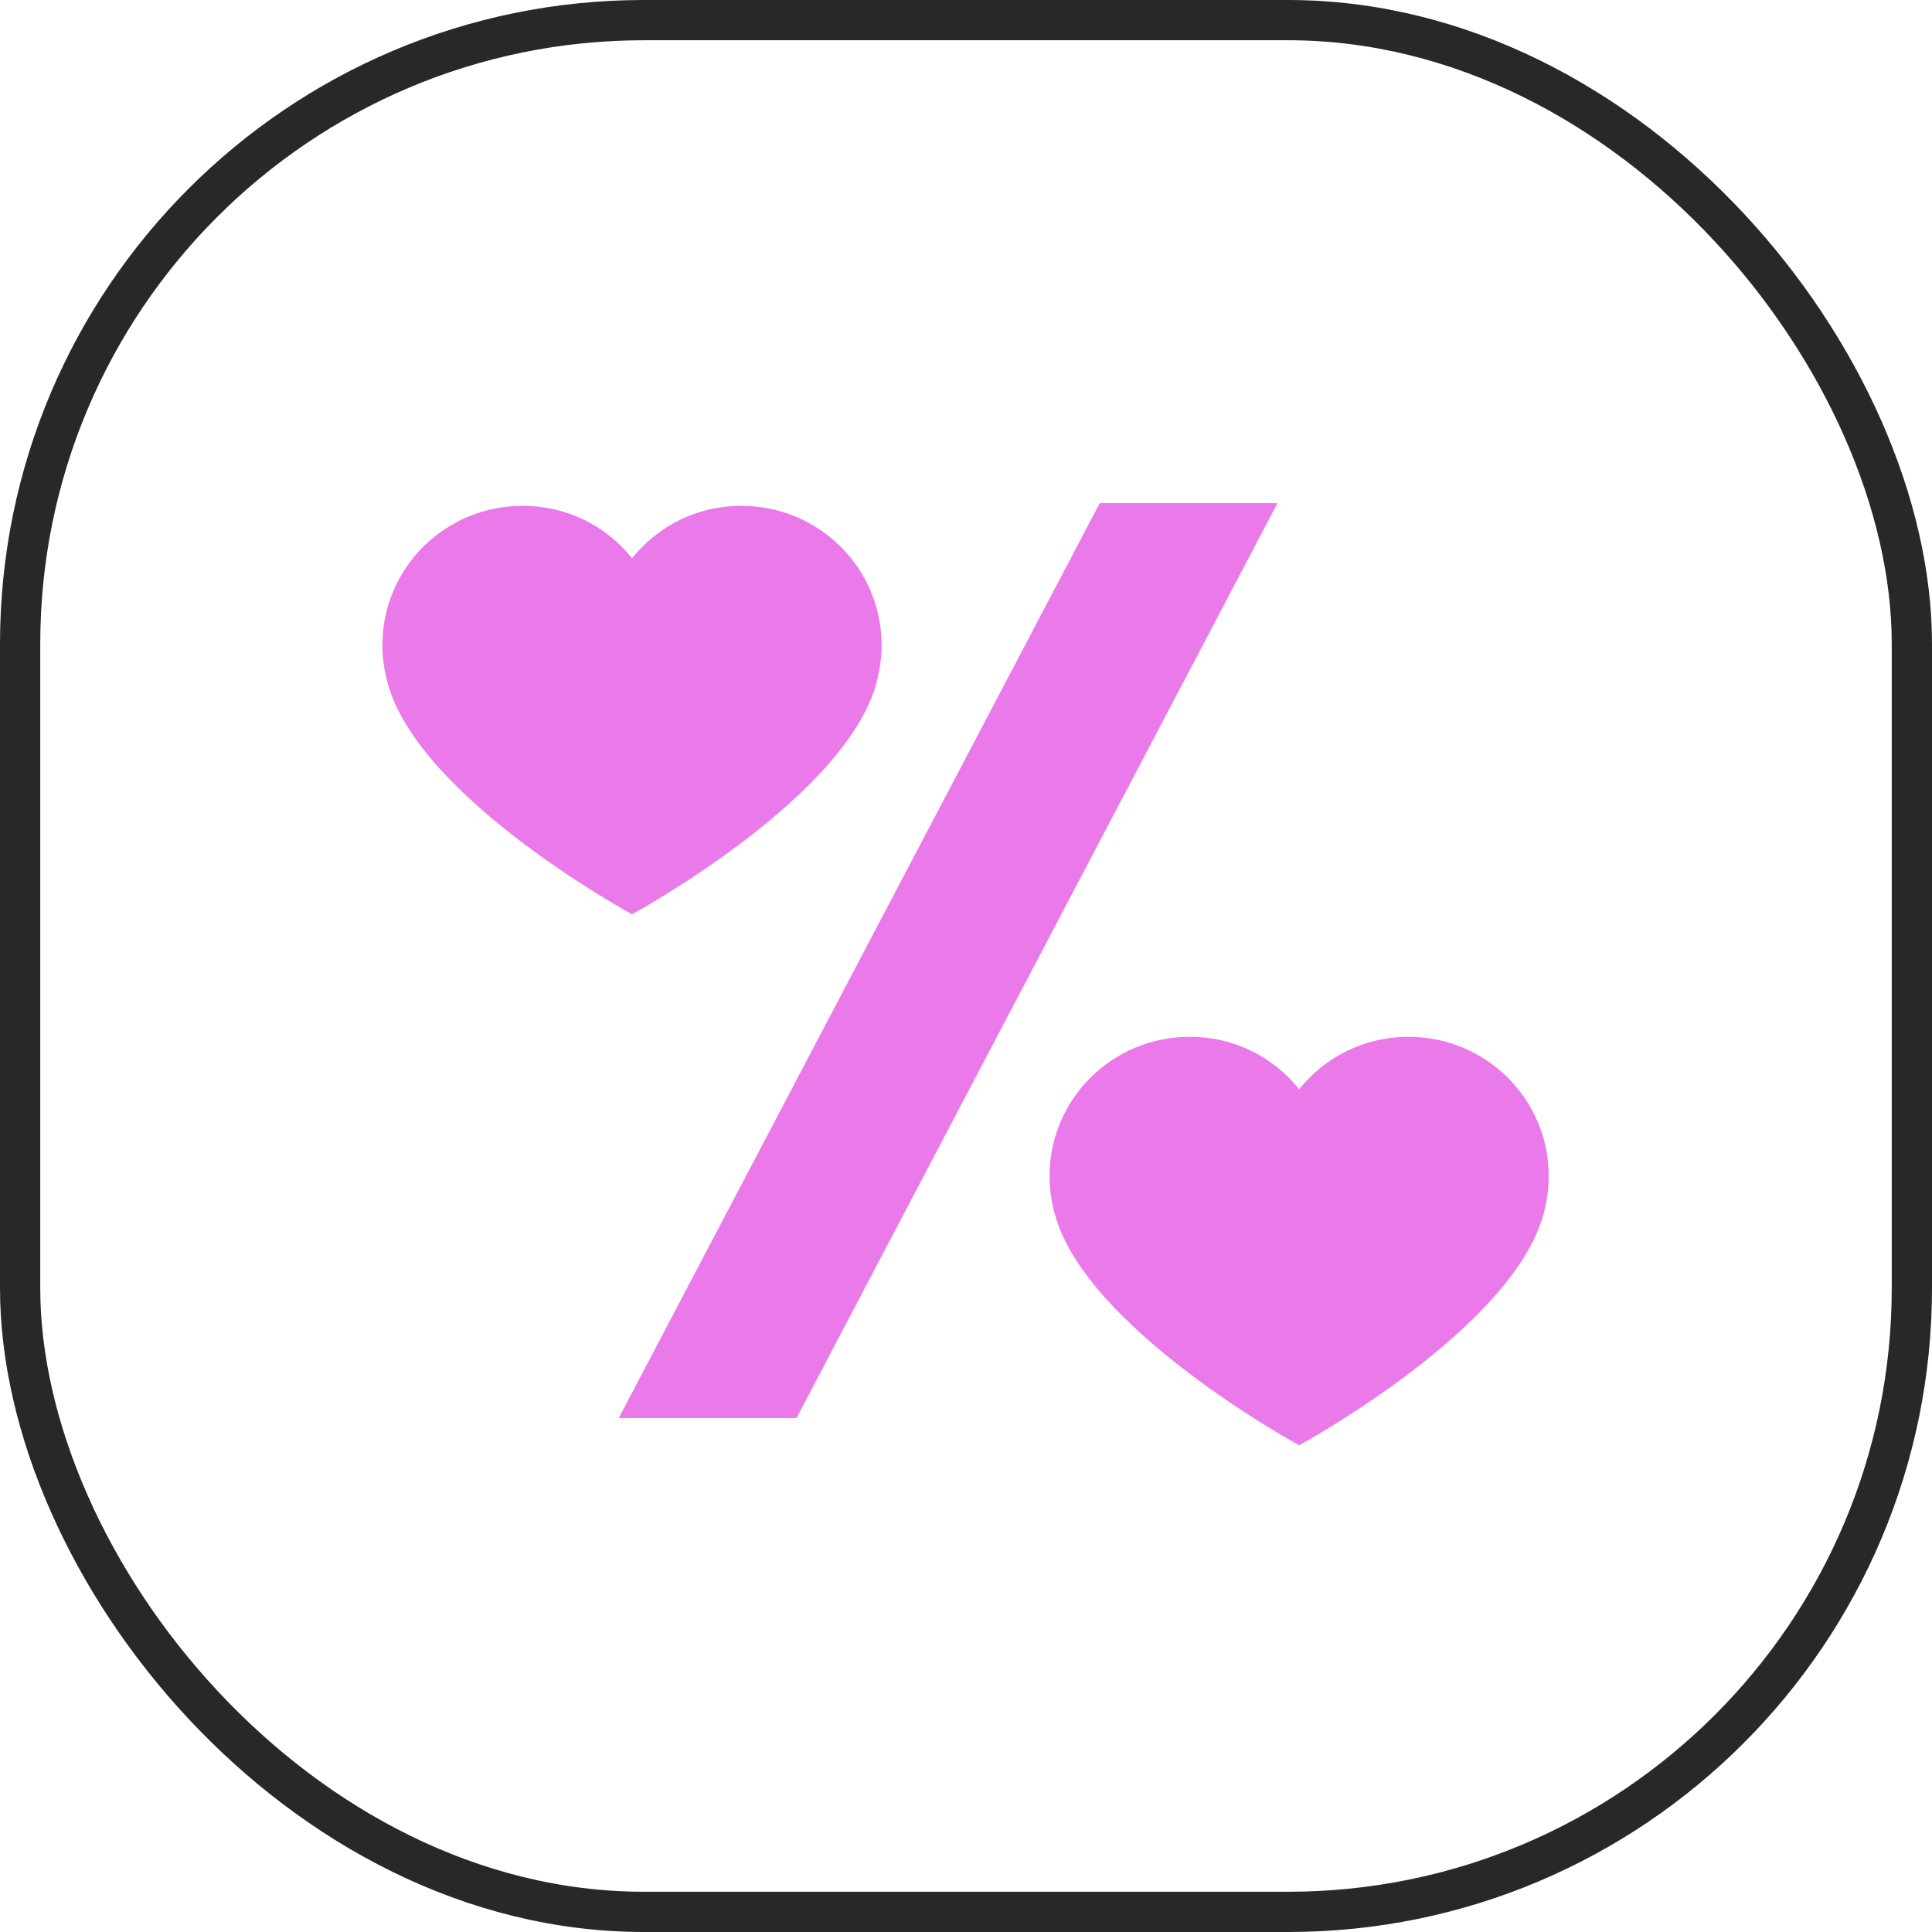
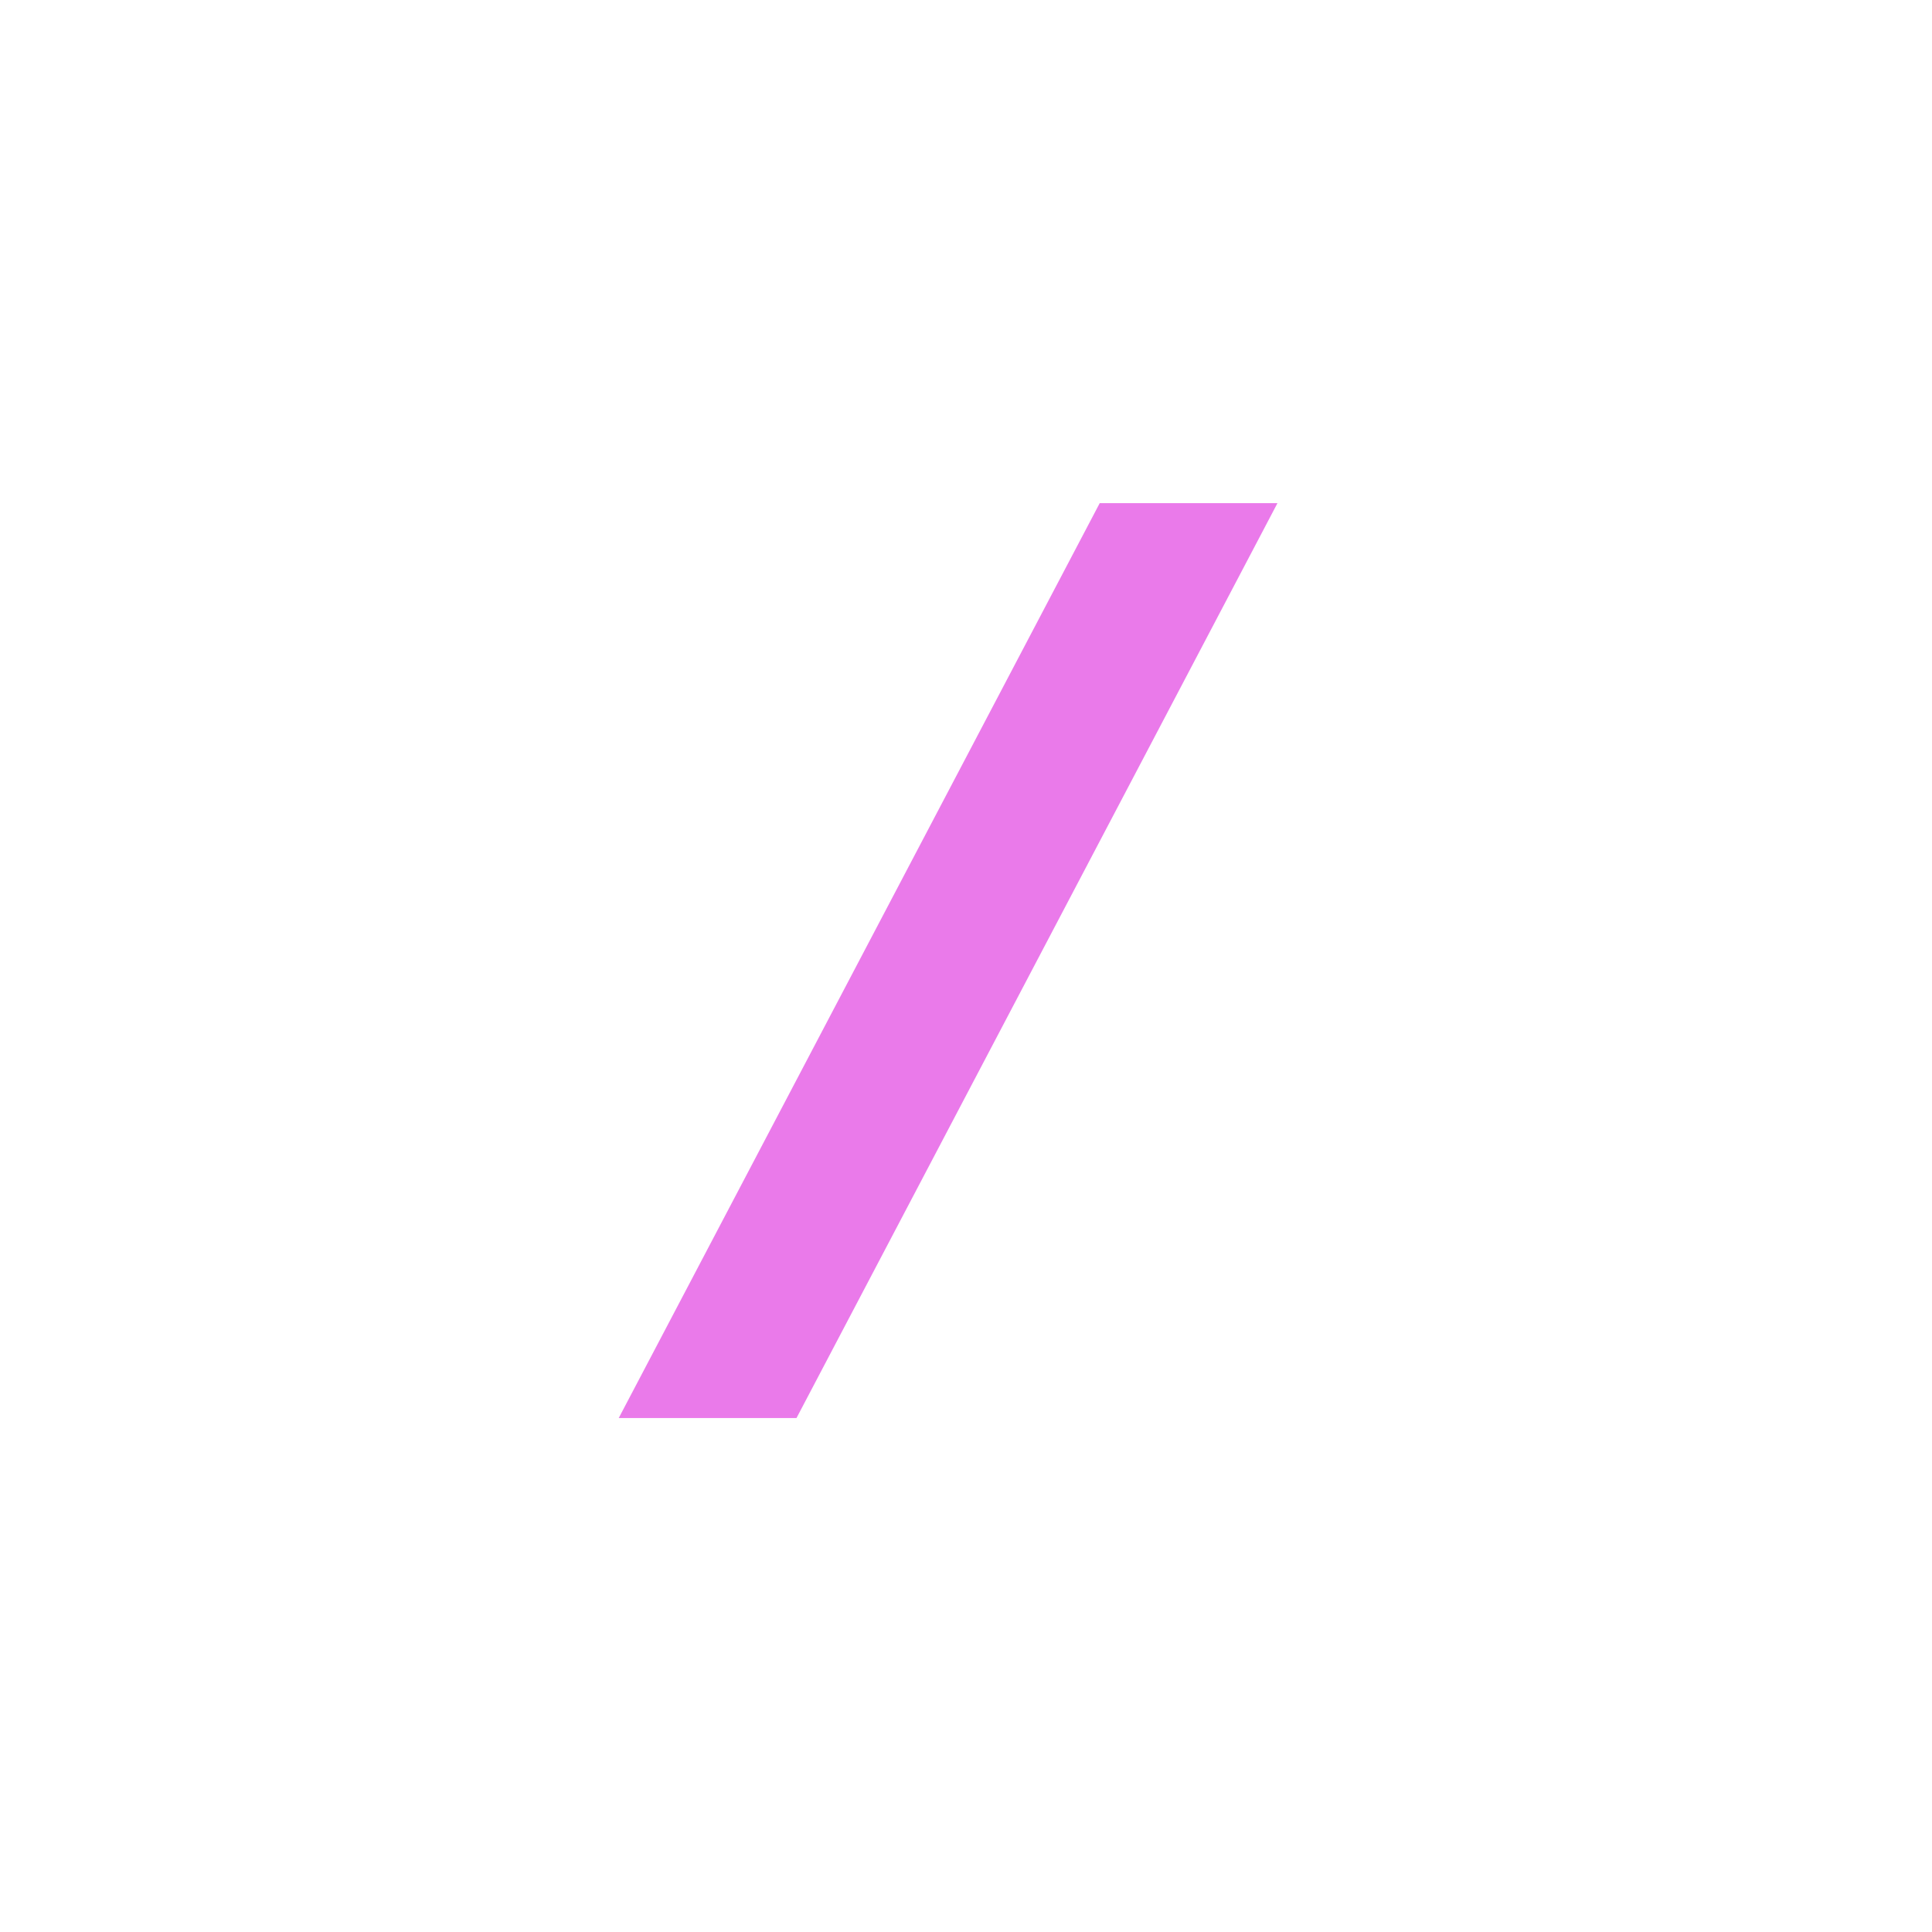
<svg xmlns="http://www.w3.org/2000/svg" width="96" height="96" viewBox="0 0 96 96" fill="none">
-   <path d="M43.806 32.053C43.806 28.232 40.692 25.135 36.851 25.135H36.813C34.624 25.135 32.674 26.153 31.406 27.738C30.139 26.153 28.187 25.135 25.997 25.135H25.955C22.114 25.135 19 28.232 19 32.053C19 32.701 19.092 33.327 19.259 33.922C20.785 39.664 31.405 45.431 31.405 45.431C31.405 45.431 42.374 39.475 43.619 33.642C43.74 33.131 43.806 32.6 43.806 32.053Z" fill="#EA7AEA" />
-   <path d="M76.955 58.438C76.955 54.617 73.842 51.52 70.001 51.52H69.963C67.774 51.52 65.824 52.538 64.556 54.123C63.288 52.538 61.337 51.52 59.147 51.52H59.104C55.264 51.52 52.15 54.617 52.15 58.438C52.15 59.086 52.241 59.712 52.408 60.306C53.934 66.048 64.555 71.815 64.555 71.815C64.555 71.815 75.524 65.859 76.769 60.026C76.889 59.516 76.955 58.985 76.955 58.438Z" fill="#EA7AEA" />
  <path d="M30.744 70.462L54.645 25H63.477L39.577 70.462H30.744Z" fill="#EA7AEA" />
-   <rect x="1" y="1" width="94" height="94" rx="31" stroke="#282828" stroke-width="2" />
</svg>